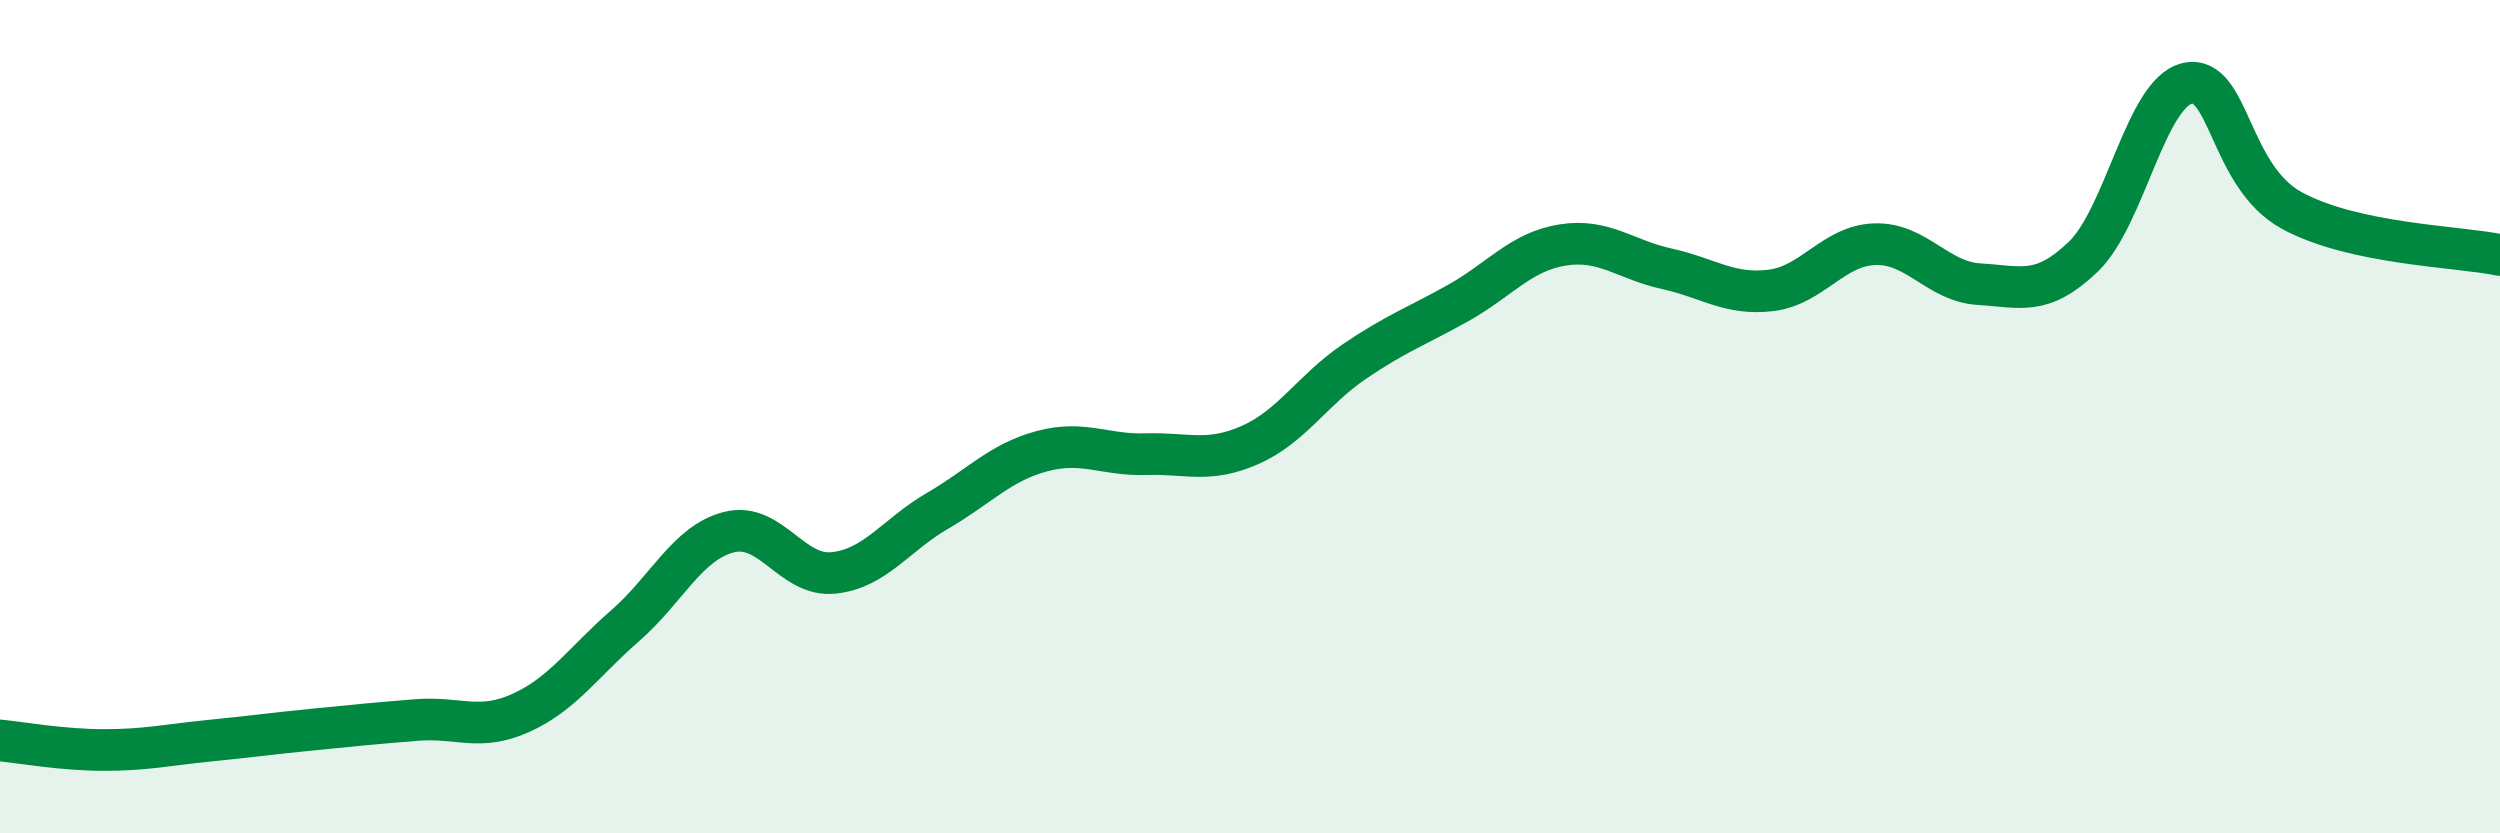
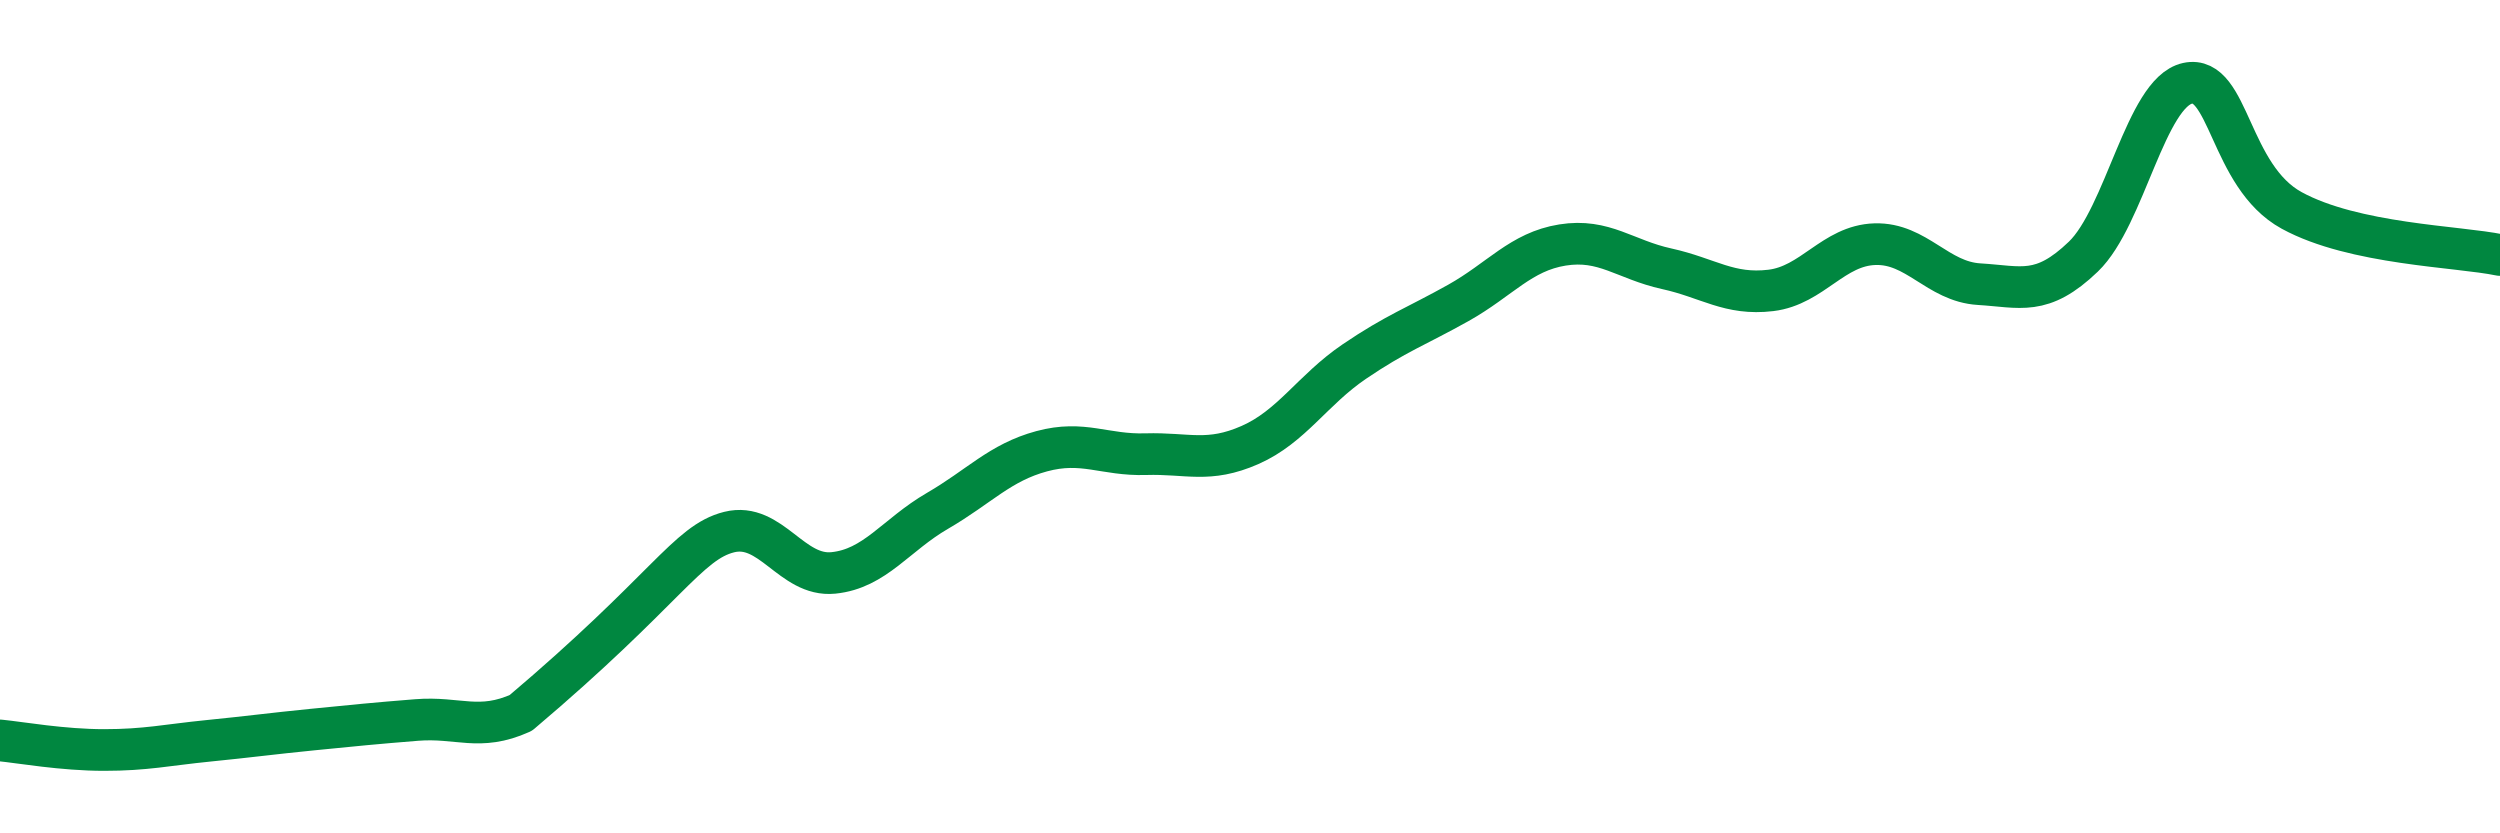
<svg xmlns="http://www.w3.org/2000/svg" width="60" height="20" viewBox="0 0 60 20">
-   <path d="M 0,17.77 C 0.5,17.82 1.5,18 2.5,18 C 3.5,18 4,17.88 5,17.78 C 6,17.68 6.5,17.61 7.5,17.51 C 8.5,17.41 9,17.36 10,17.28 C 11,17.2 11.5,17.56 12.5,17.11 C 13.5,16.66 14,15.89 15,15.02 C 16,14.15 16.5,13.02 17.5,12.77 C 18.5,12.52 19,13.85 20,13.75 C 21,13.65 21.5,12.84 22.5,12.26 C 23.5,11.68 24,11.1 25,10.83 C 26,10.56 26.5,10.93 27.5,10.9 C 28.5,10.87 29,11.12 30,10.68 C 31,10.24 31.5,9.36 32.5,8.68 C 33.5,8 34,7.83 35,7.27 C 36,6.71 36.5,6.04 37.5,5.88 C 38.5,5.72 39,6.23 40,6.45 C 41,6.67 41.5,7.09 42.5,6.97 C 43.5,6.85 44,5.89 45,5.86 C 46,5.83 46.5,6.76 47.5,6.82 C 48.5,6.88 49,7.12 50,6.16 C 51,5.2 51.5,2.22 52.5,2 C 53.5,1.78 53.5,4.23 55,5.05 C 56.5,5.87 59,5.91 60,6.12L60 20L0 20Z" fill="#008740" opacity="0.1" stroke-linecap="round" stroke-linejoin="round" />
-   <path d="M 0,17.77 C 0.5,17.82 1.5,18 2.5,18 C 3.5,18 4,17.88 5,17.78 C 6,17.68 6.5,17.61 7.5,17.51 C 8.5,17.41 9,17.36 10,17.28 C 11,17.2 11.5,17.56 12.5,17.11 C 13.5,16.66 14,15.89 15,15.02 C 16,14.15 16.5,13.02 17.5,12.77 C 18.5,12.52 19,13.85 20,13.75 C 21,13.65 21.5,12.84 22.5,12.26 C 23.5,11.68 24,11.1 25,10.83 C 26,10.56 26.5,10.93 27.5,10.9 C 28.5,10.87 29,11.12 30,10.68 C 31,10.24 31.5,9.36 32.5,8.68 C 33.5,8 34,7.83 35,7.27 C 36,6.71 36.5,6.04 37.5,5.88 C 38.5,5.72 39,6.23 40,6.45 C 41,6.67 41.5,7.09 42.5,6.97 C 43.5,6.85 44,5.89 45,5.86 C 46,5.83 46.5,6.76 47.5,6.82 C 48.5,6.88 49,7.12 50,6.16 C 51,5.2 51.5,2.22 52.5,2 C 53.5,1.78 53.5,4.23 55,5.05 C 56.5,5.87 59,5.91 60,6.12" stroke="#008740" stroke-width="1" fill="none" stroke-linecap="round" stroke-linejoin="round" />
+   <path d="M 0,17.77 C 0.5,17.82 1.5,18 2.5,18 C 3.5,18 4,17.88 5,17.78 C 6,17.68 6.5,17.61 7.5,17.51 C 8.5,17.41 9,17.36 10,17.28 C 11,17.2 11.5,17.56 12.5,17.11 C 16,14.15 16.5,13.02 17.5,12.77 C 18.5,12.52 19,13.85 20,13.75 C 21,13.65 21.5,12.84 22.5,12.26 C 23.5,11.68 24,11.1 25,10.83 C 26,10.56 26.5,10.93 27.5,10.9 C 28.5,10.87 29,11.12 30,10.68 C 31,10.24 31.5,9.36 32.5,8.68 C 33.5,8 34,7.83 35,7.27 C 36,6.71 36.5,6.04 37.5,5.88 C 38.5,5.72 39,6.23 40,6.45 C 41,6.67 41.5,7.09 42.5,6.97 C 43.5,6.85 44,5.89 45,5.86 C 46,5.83 46.5,6.76 47.5,6.82 C 48.5,6.88 49,7.12 50,6.16 C 51,5.2 51.5,2.22 52.5,2 C 53.5,1.78 53.5,4.23 55,5.05 C 56.5,5.87 59,5.91 60,6.12" stroke="#008740" stroke-width="1" fill="none" stroke-linecap="round" stroke-linejoin="round" />
</svg>